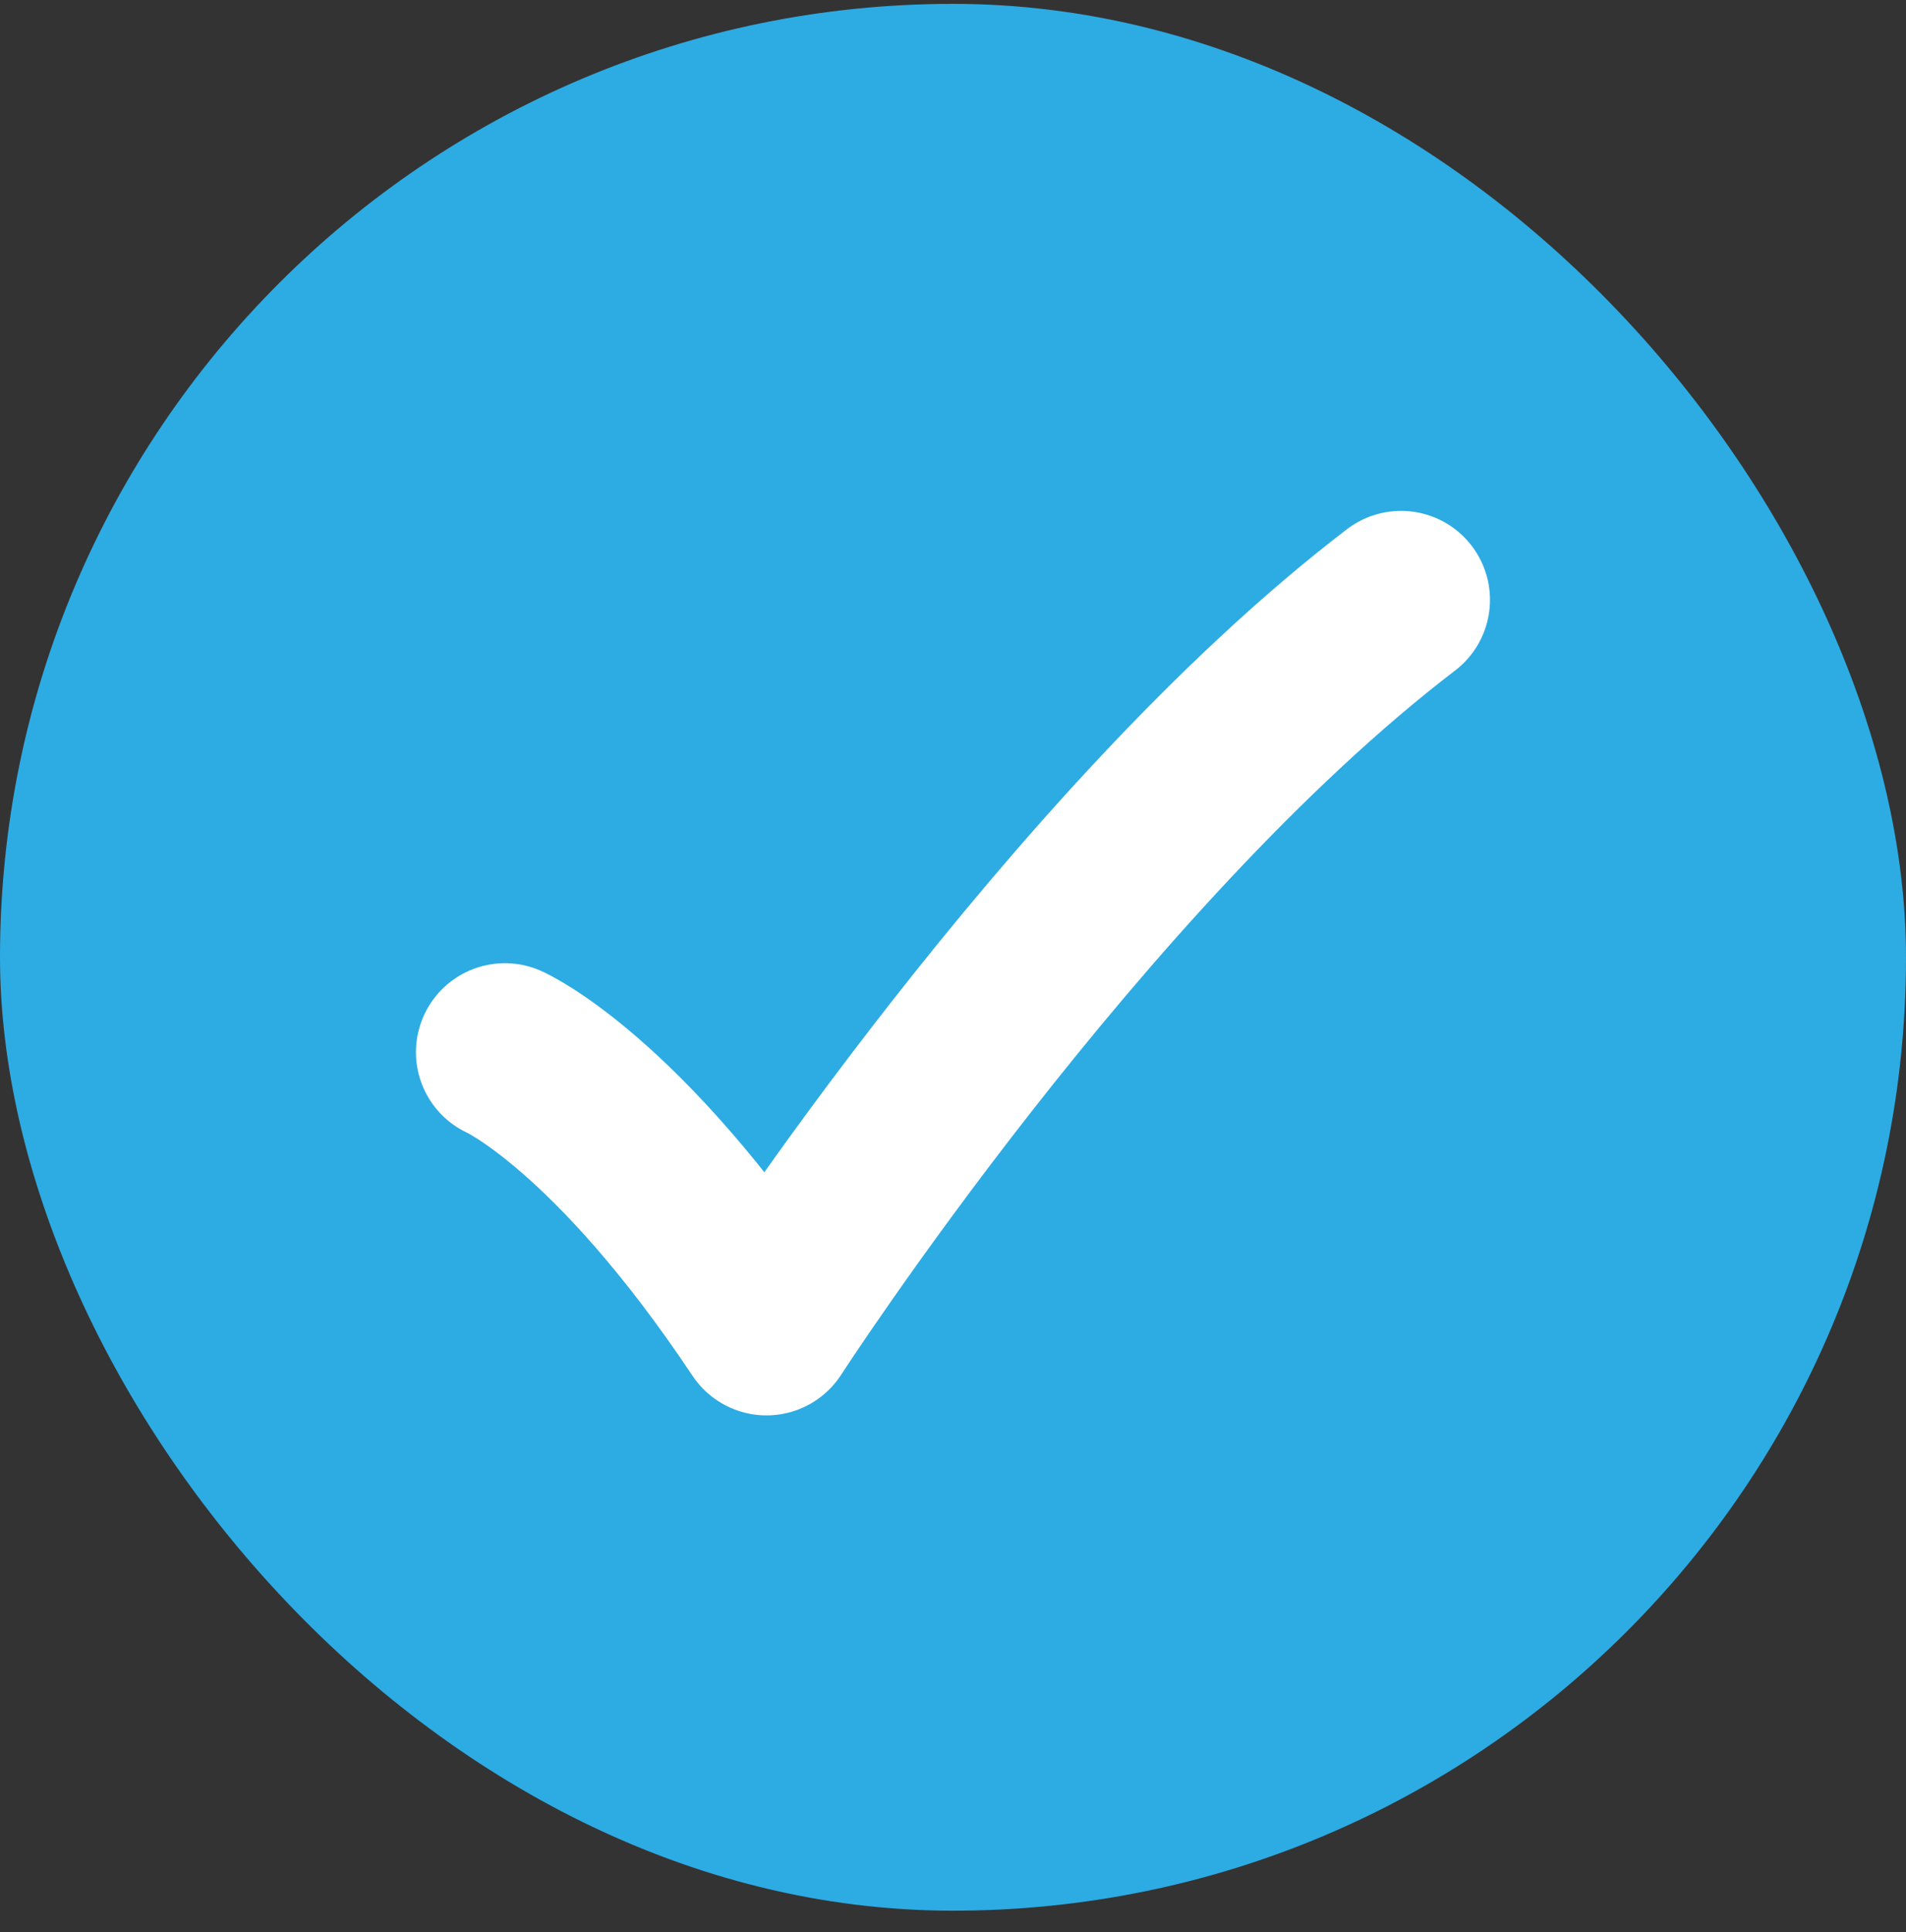
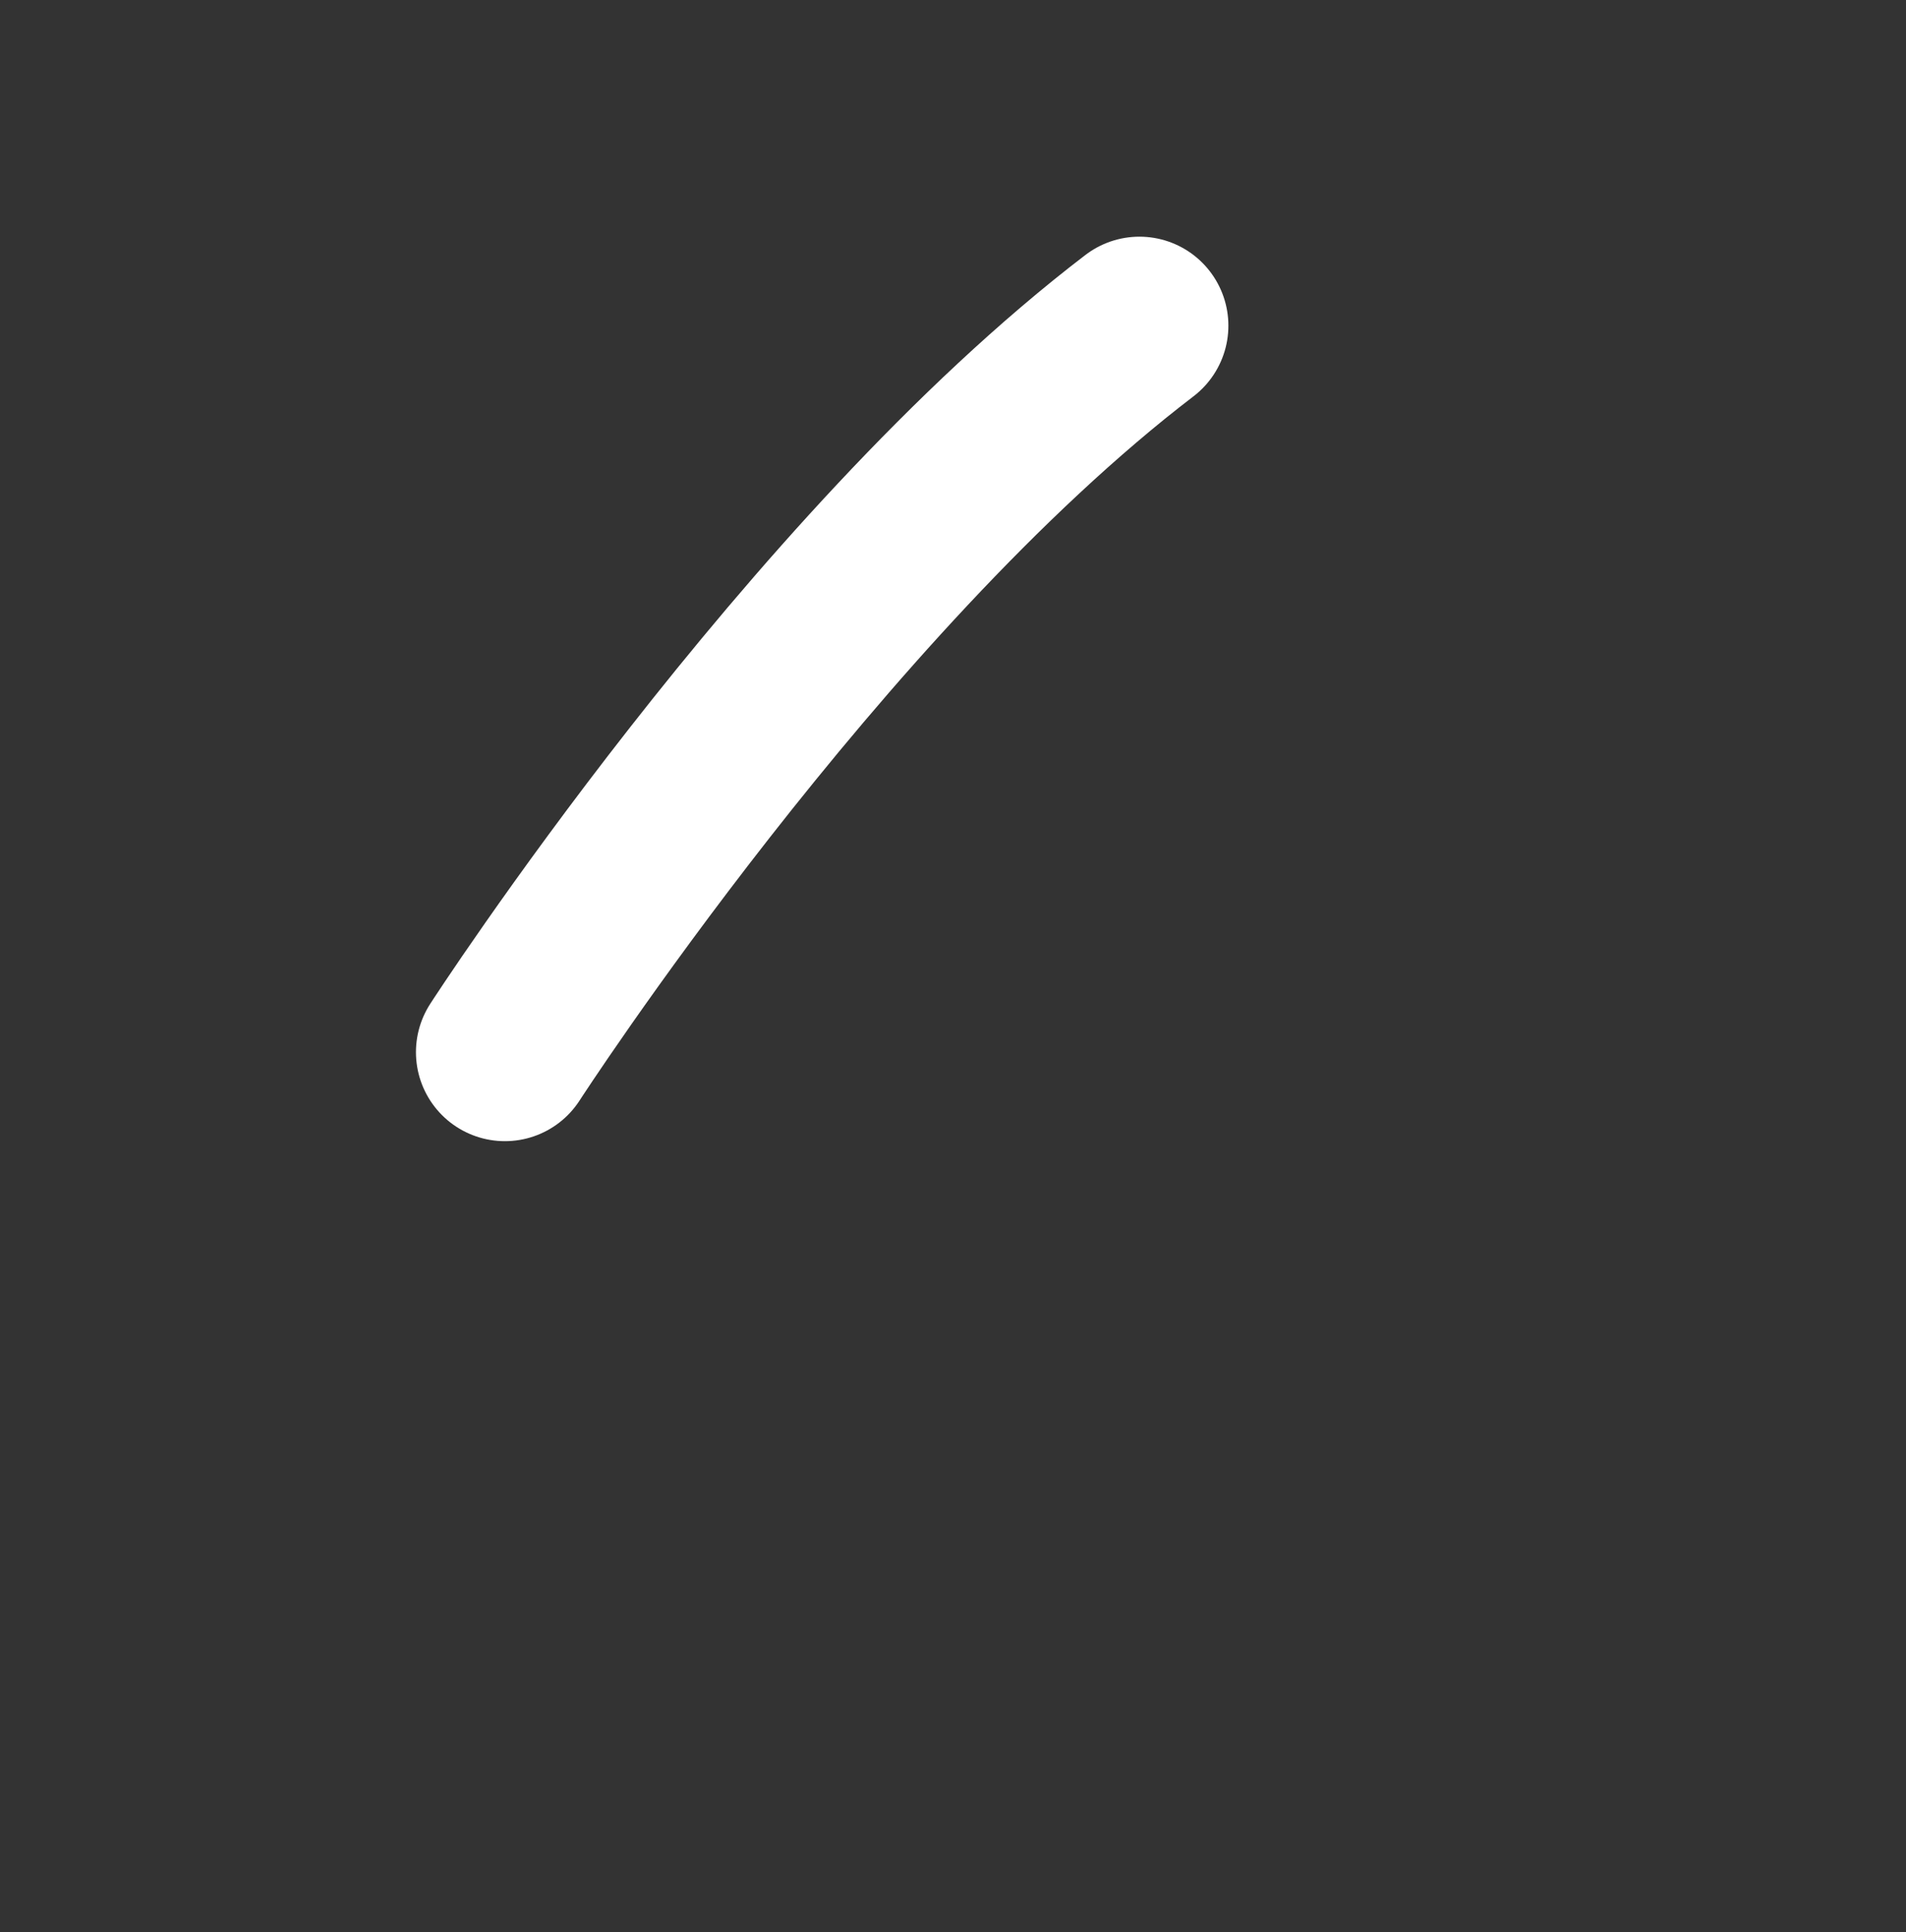
<svg xmlns="http://www.w3.org/2000/svg" fill="none" height="76" viewBox="0 0 75 76" width="75">
  <rect x="0" y="0" width="75" height="76" fill="#333333" stroke="none" />
-   <rect fill="#2dabe3" height="75" rx="37.5" width="75" y=".152" />
-   <path d="m19.867 41.385s4.412 1.962 10.294 10.785c0 0 12.154-18.784 24.969-28.576" stroke="#fff" stroke-linecap="round" stroke-linejoin="round" stroke-width="7" />
+   <path d="m19.867 41.385c0 0 12.154-18.784 24.969-28.576" stroke="#fff" stroke-linecap="round" stroke-linejoin="round" stroke-width="7" />
</svg>